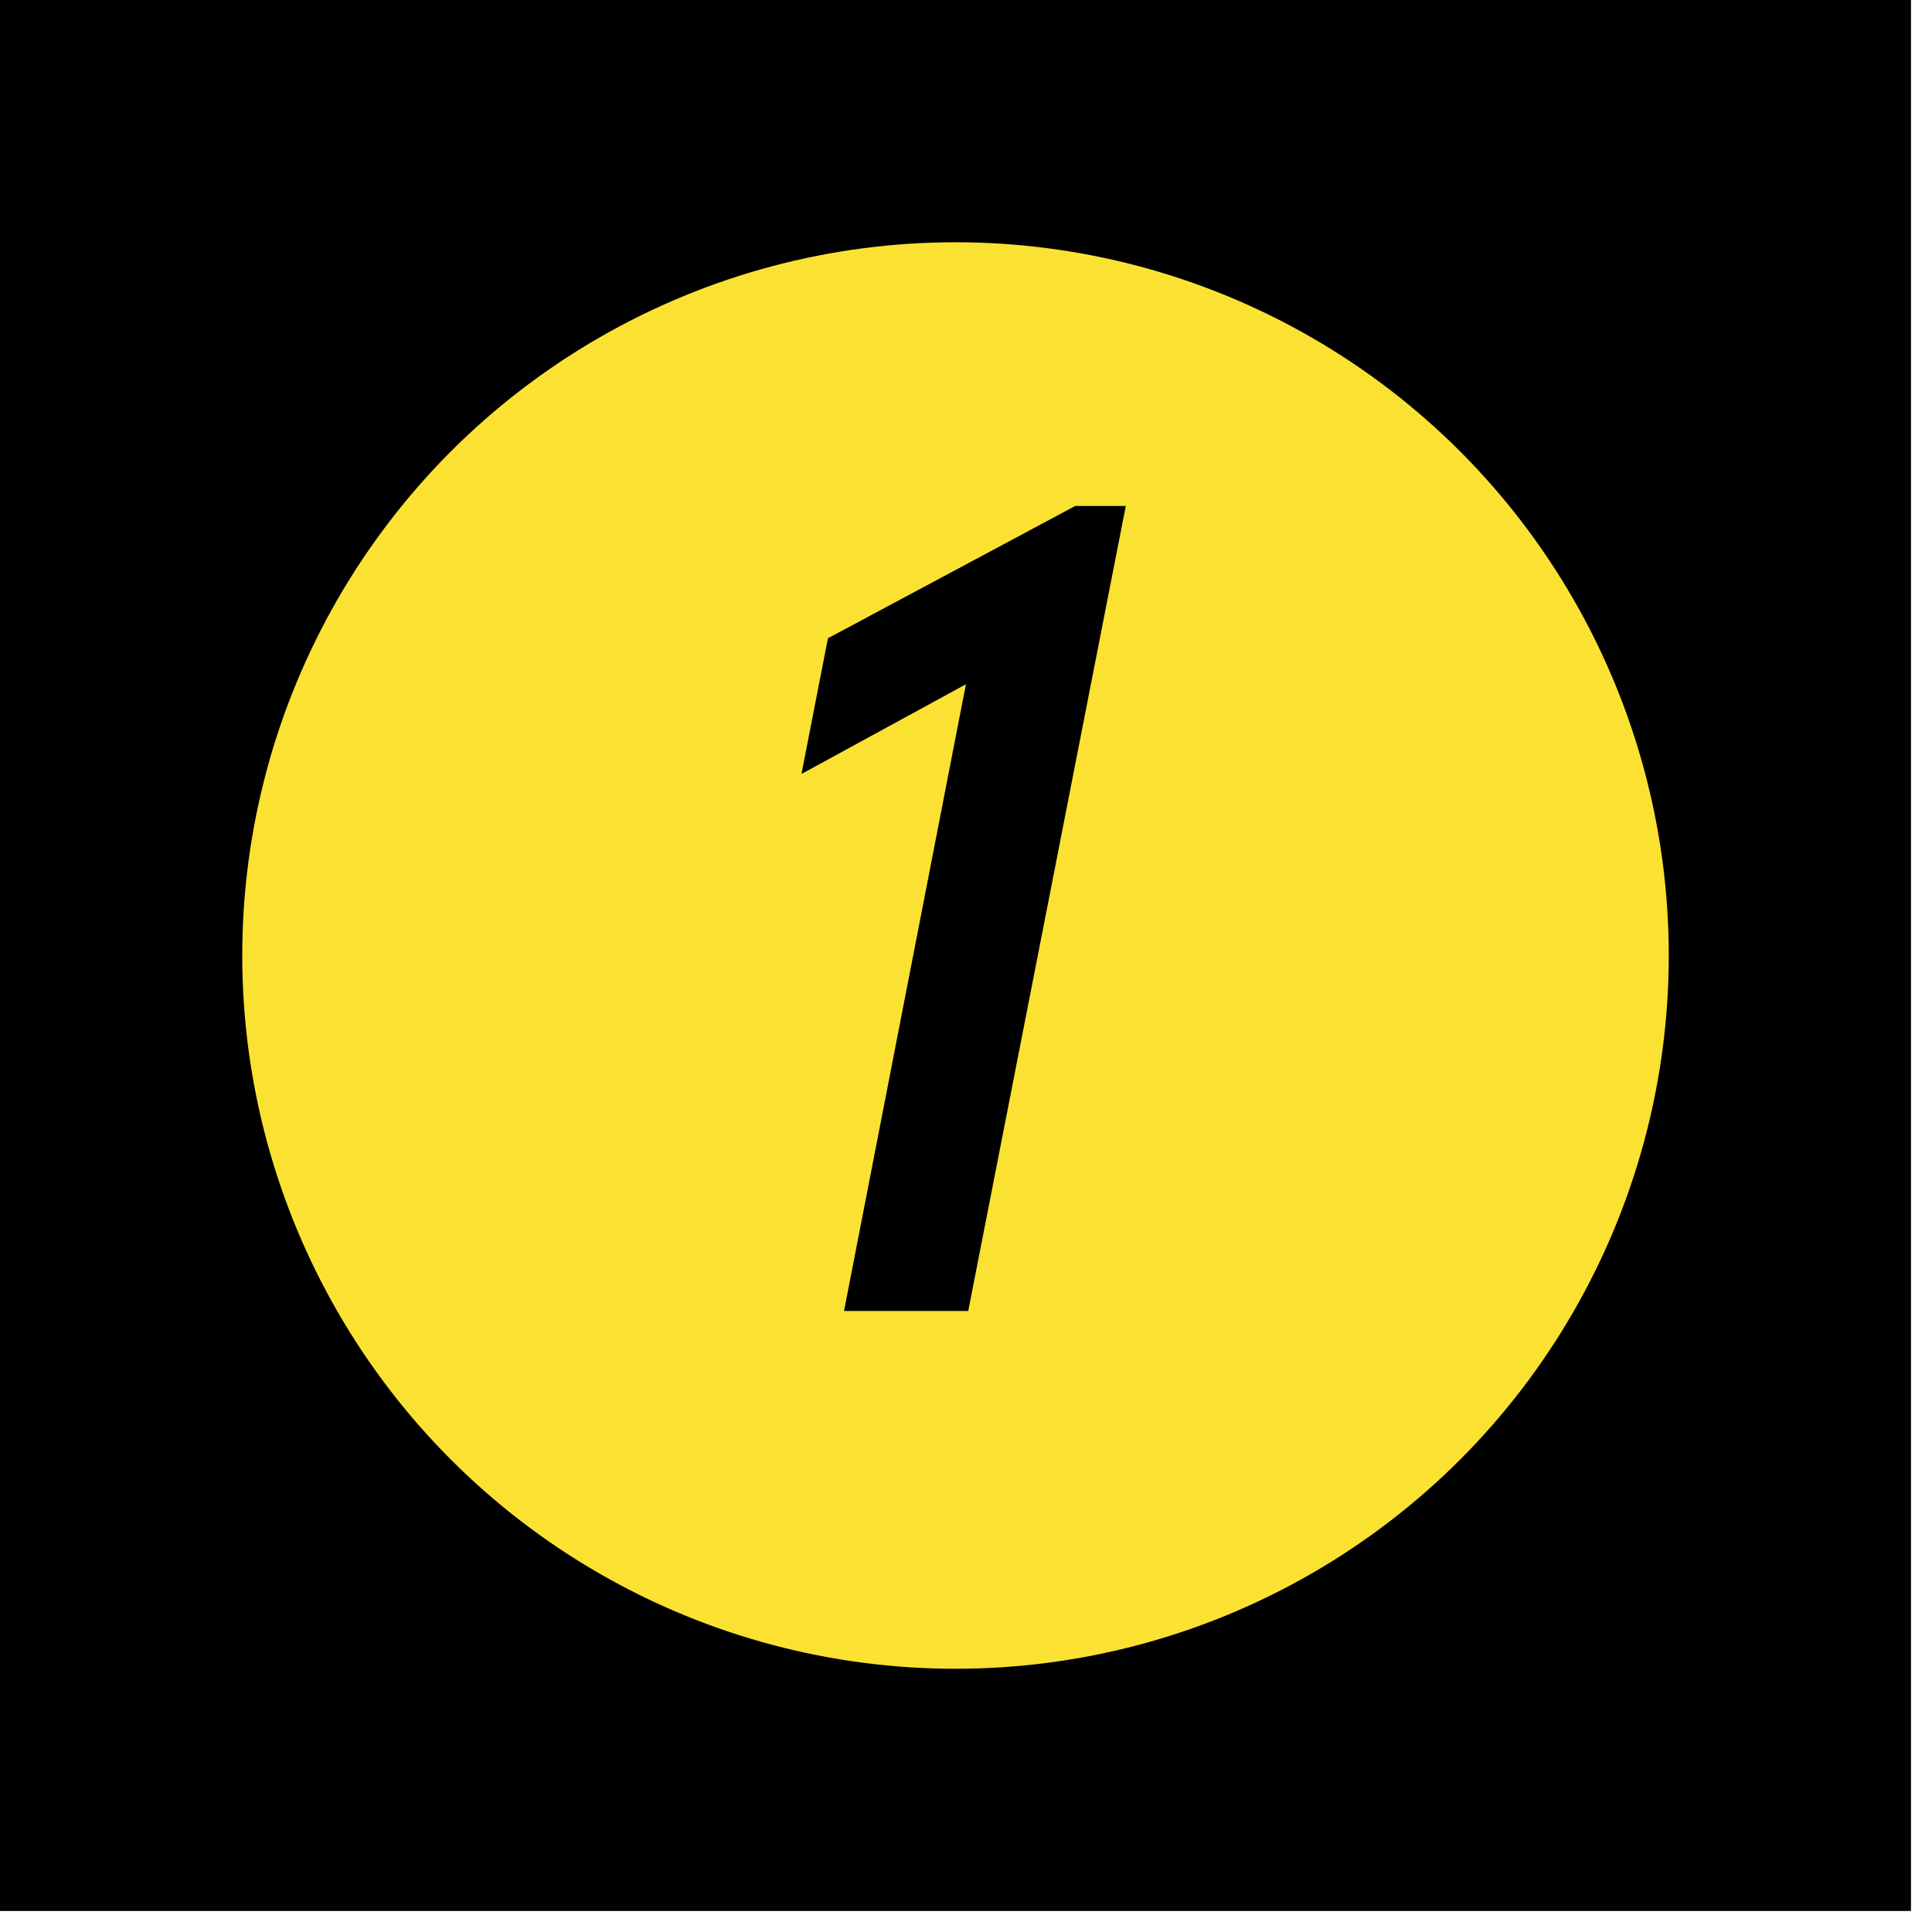
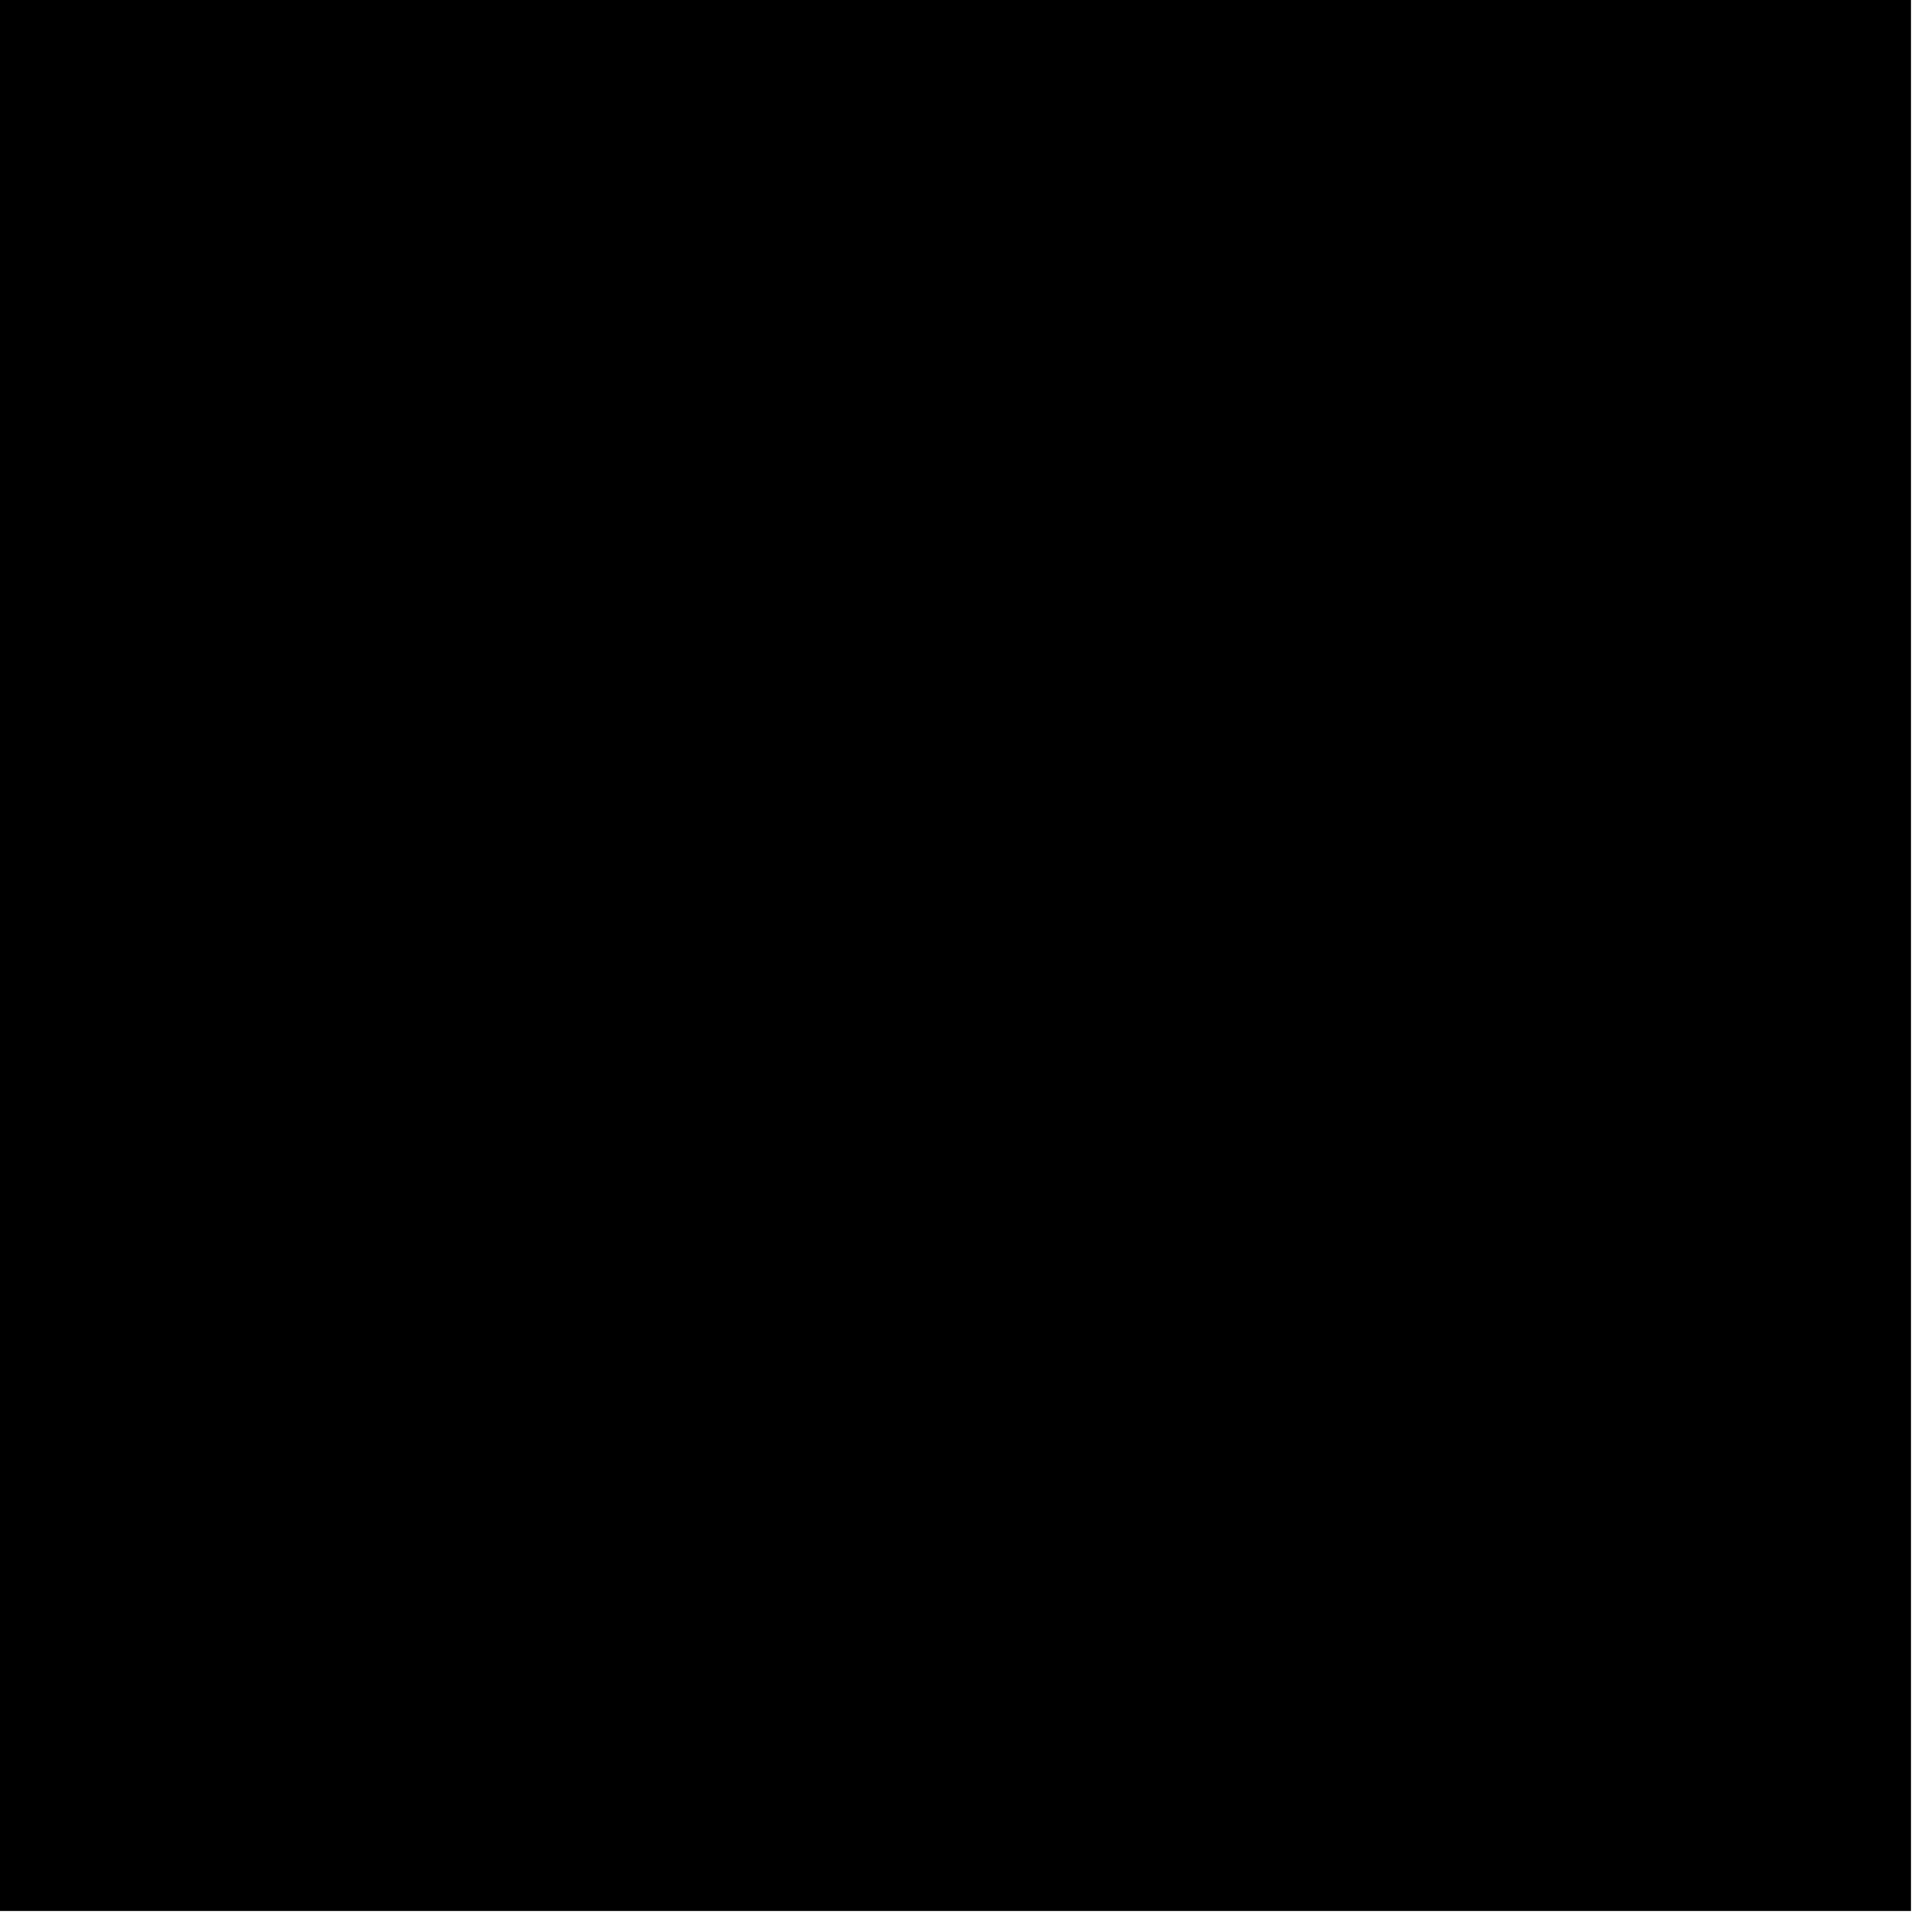
<svg xmlns="http://www.w3.org/2000/svg" width="84" height="84" viewBox="0 0 84 84" fill="none">
  <rect width="83.086" height="83.086" fill="black" />
-   <circle cx="41.544" cy="41.544" r="31.011" fill="#FBE232" />
-   <path d="M41.997 29.75L34.847 33.65L35.997 27.75L46.747 22H48.947L42.097 57H36.697L41.997 29.75Z" fill="black" />
</svg>